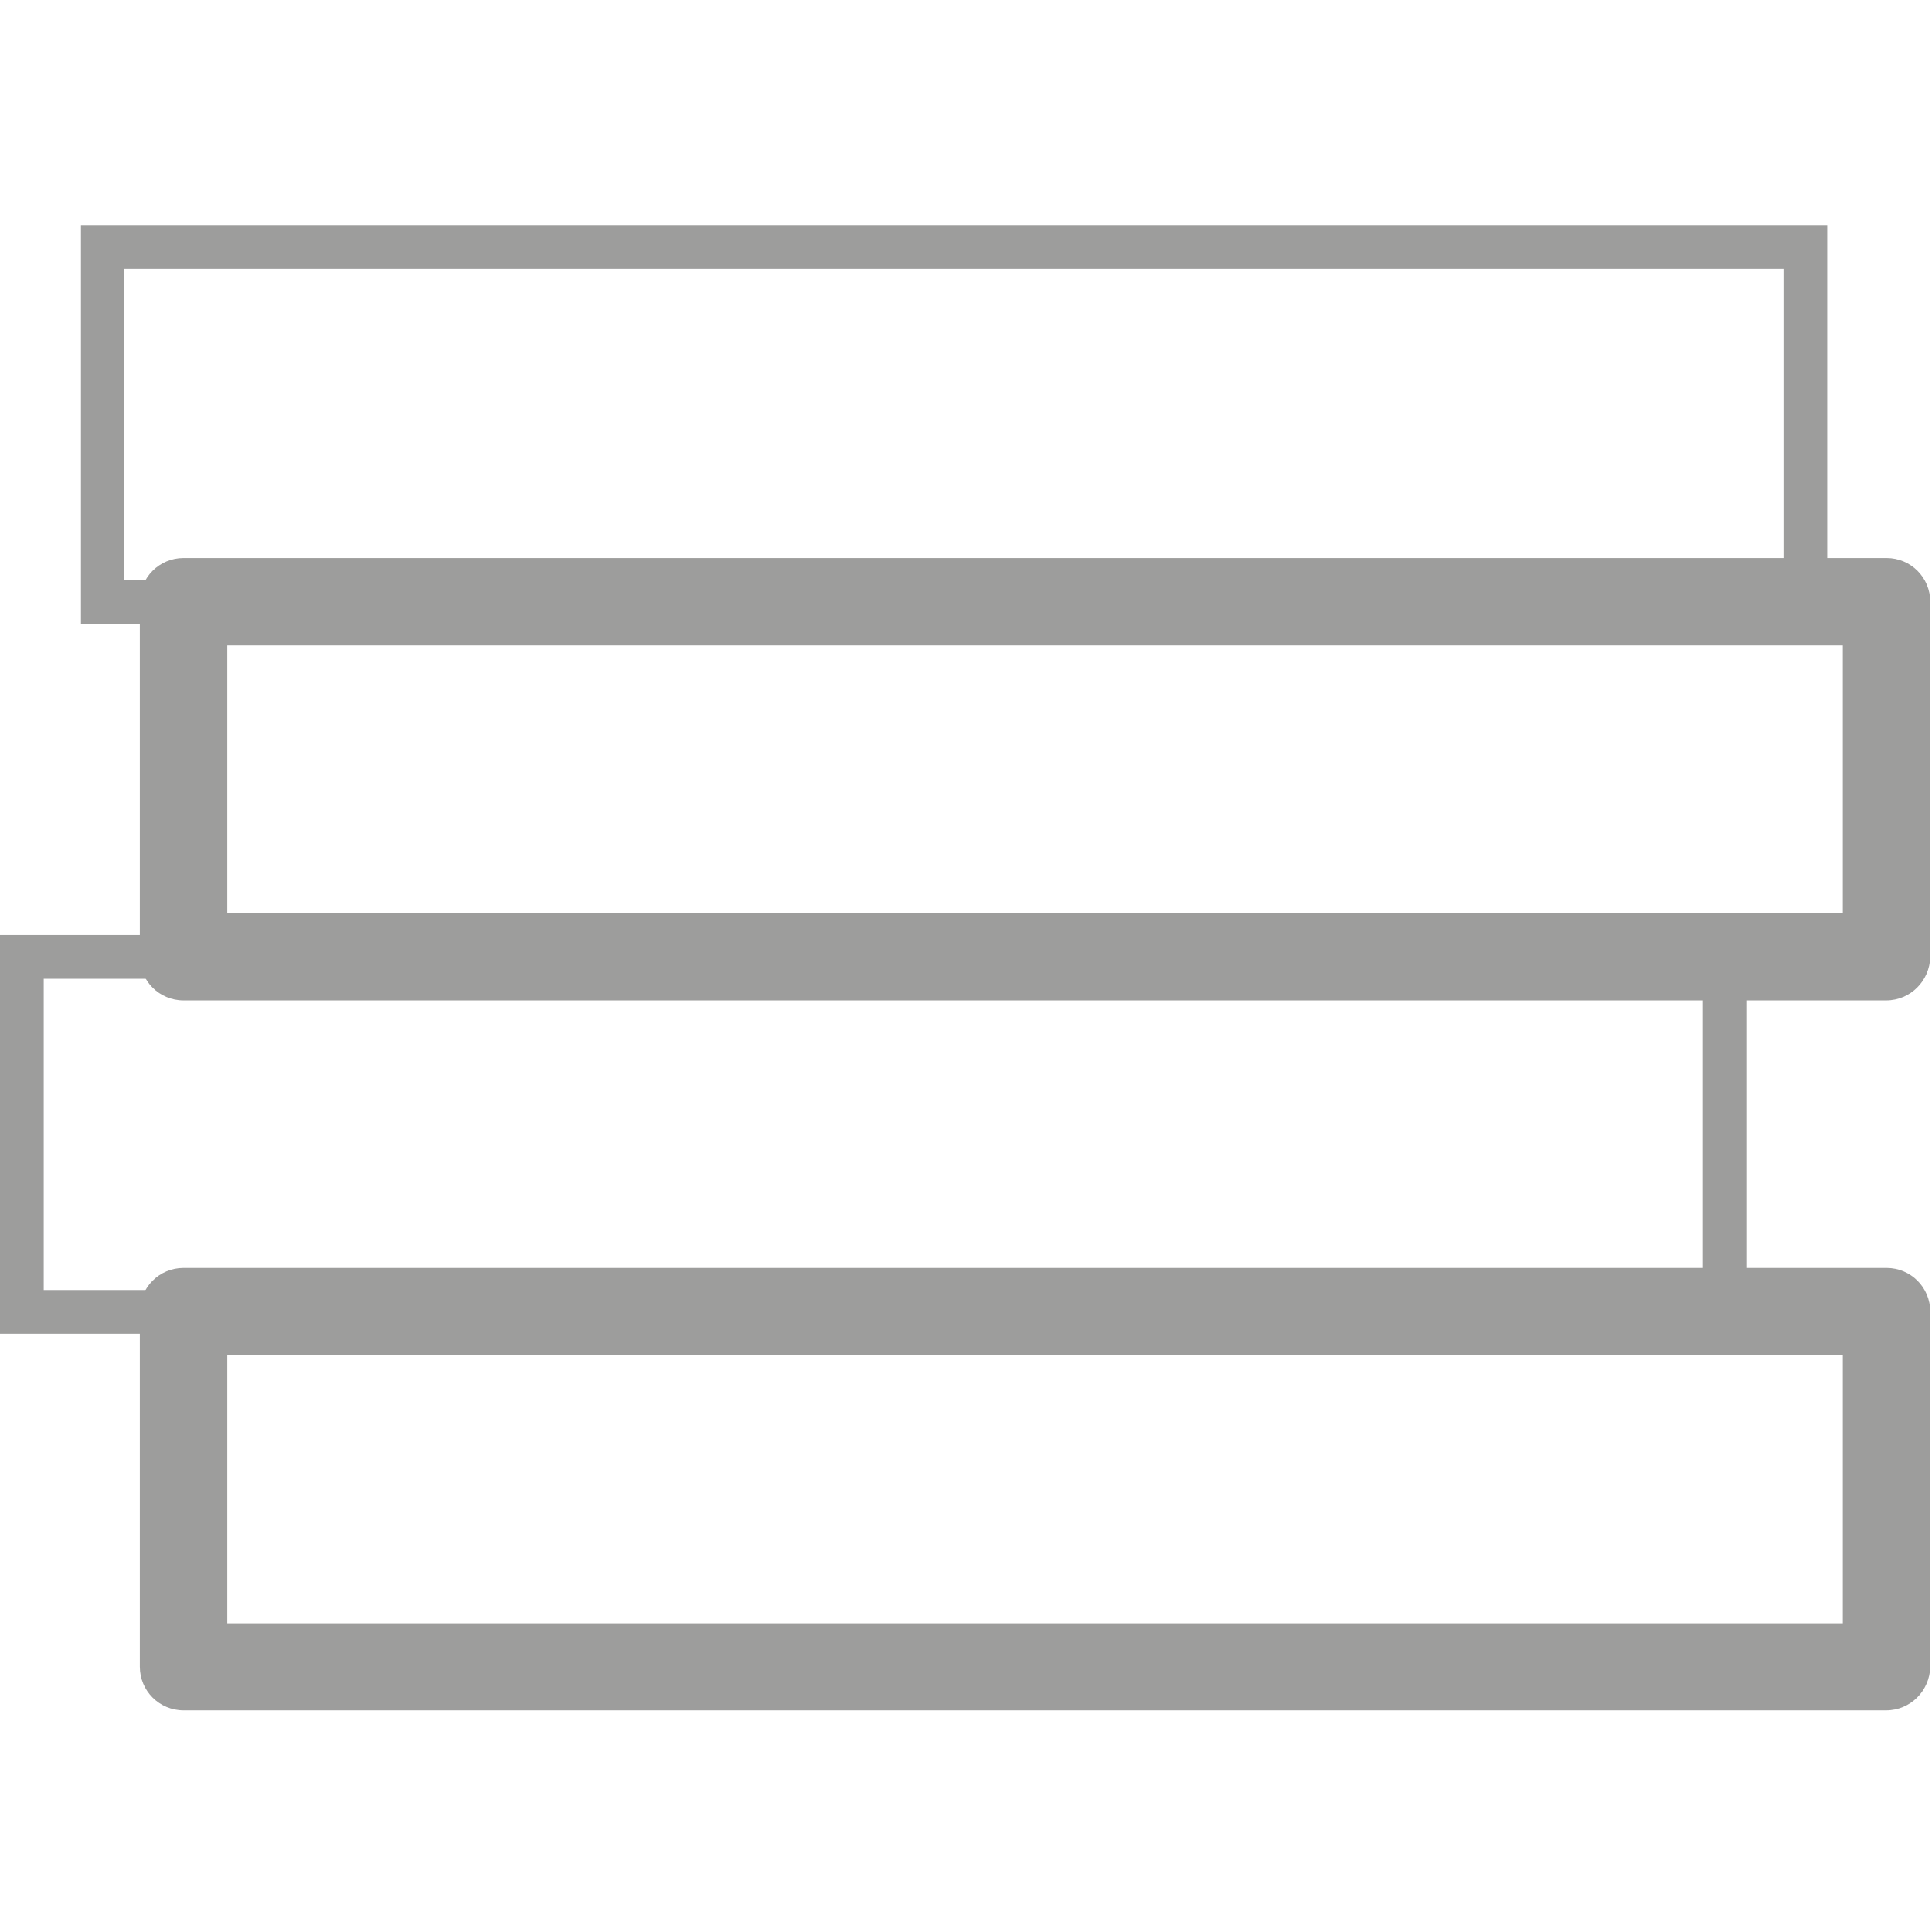
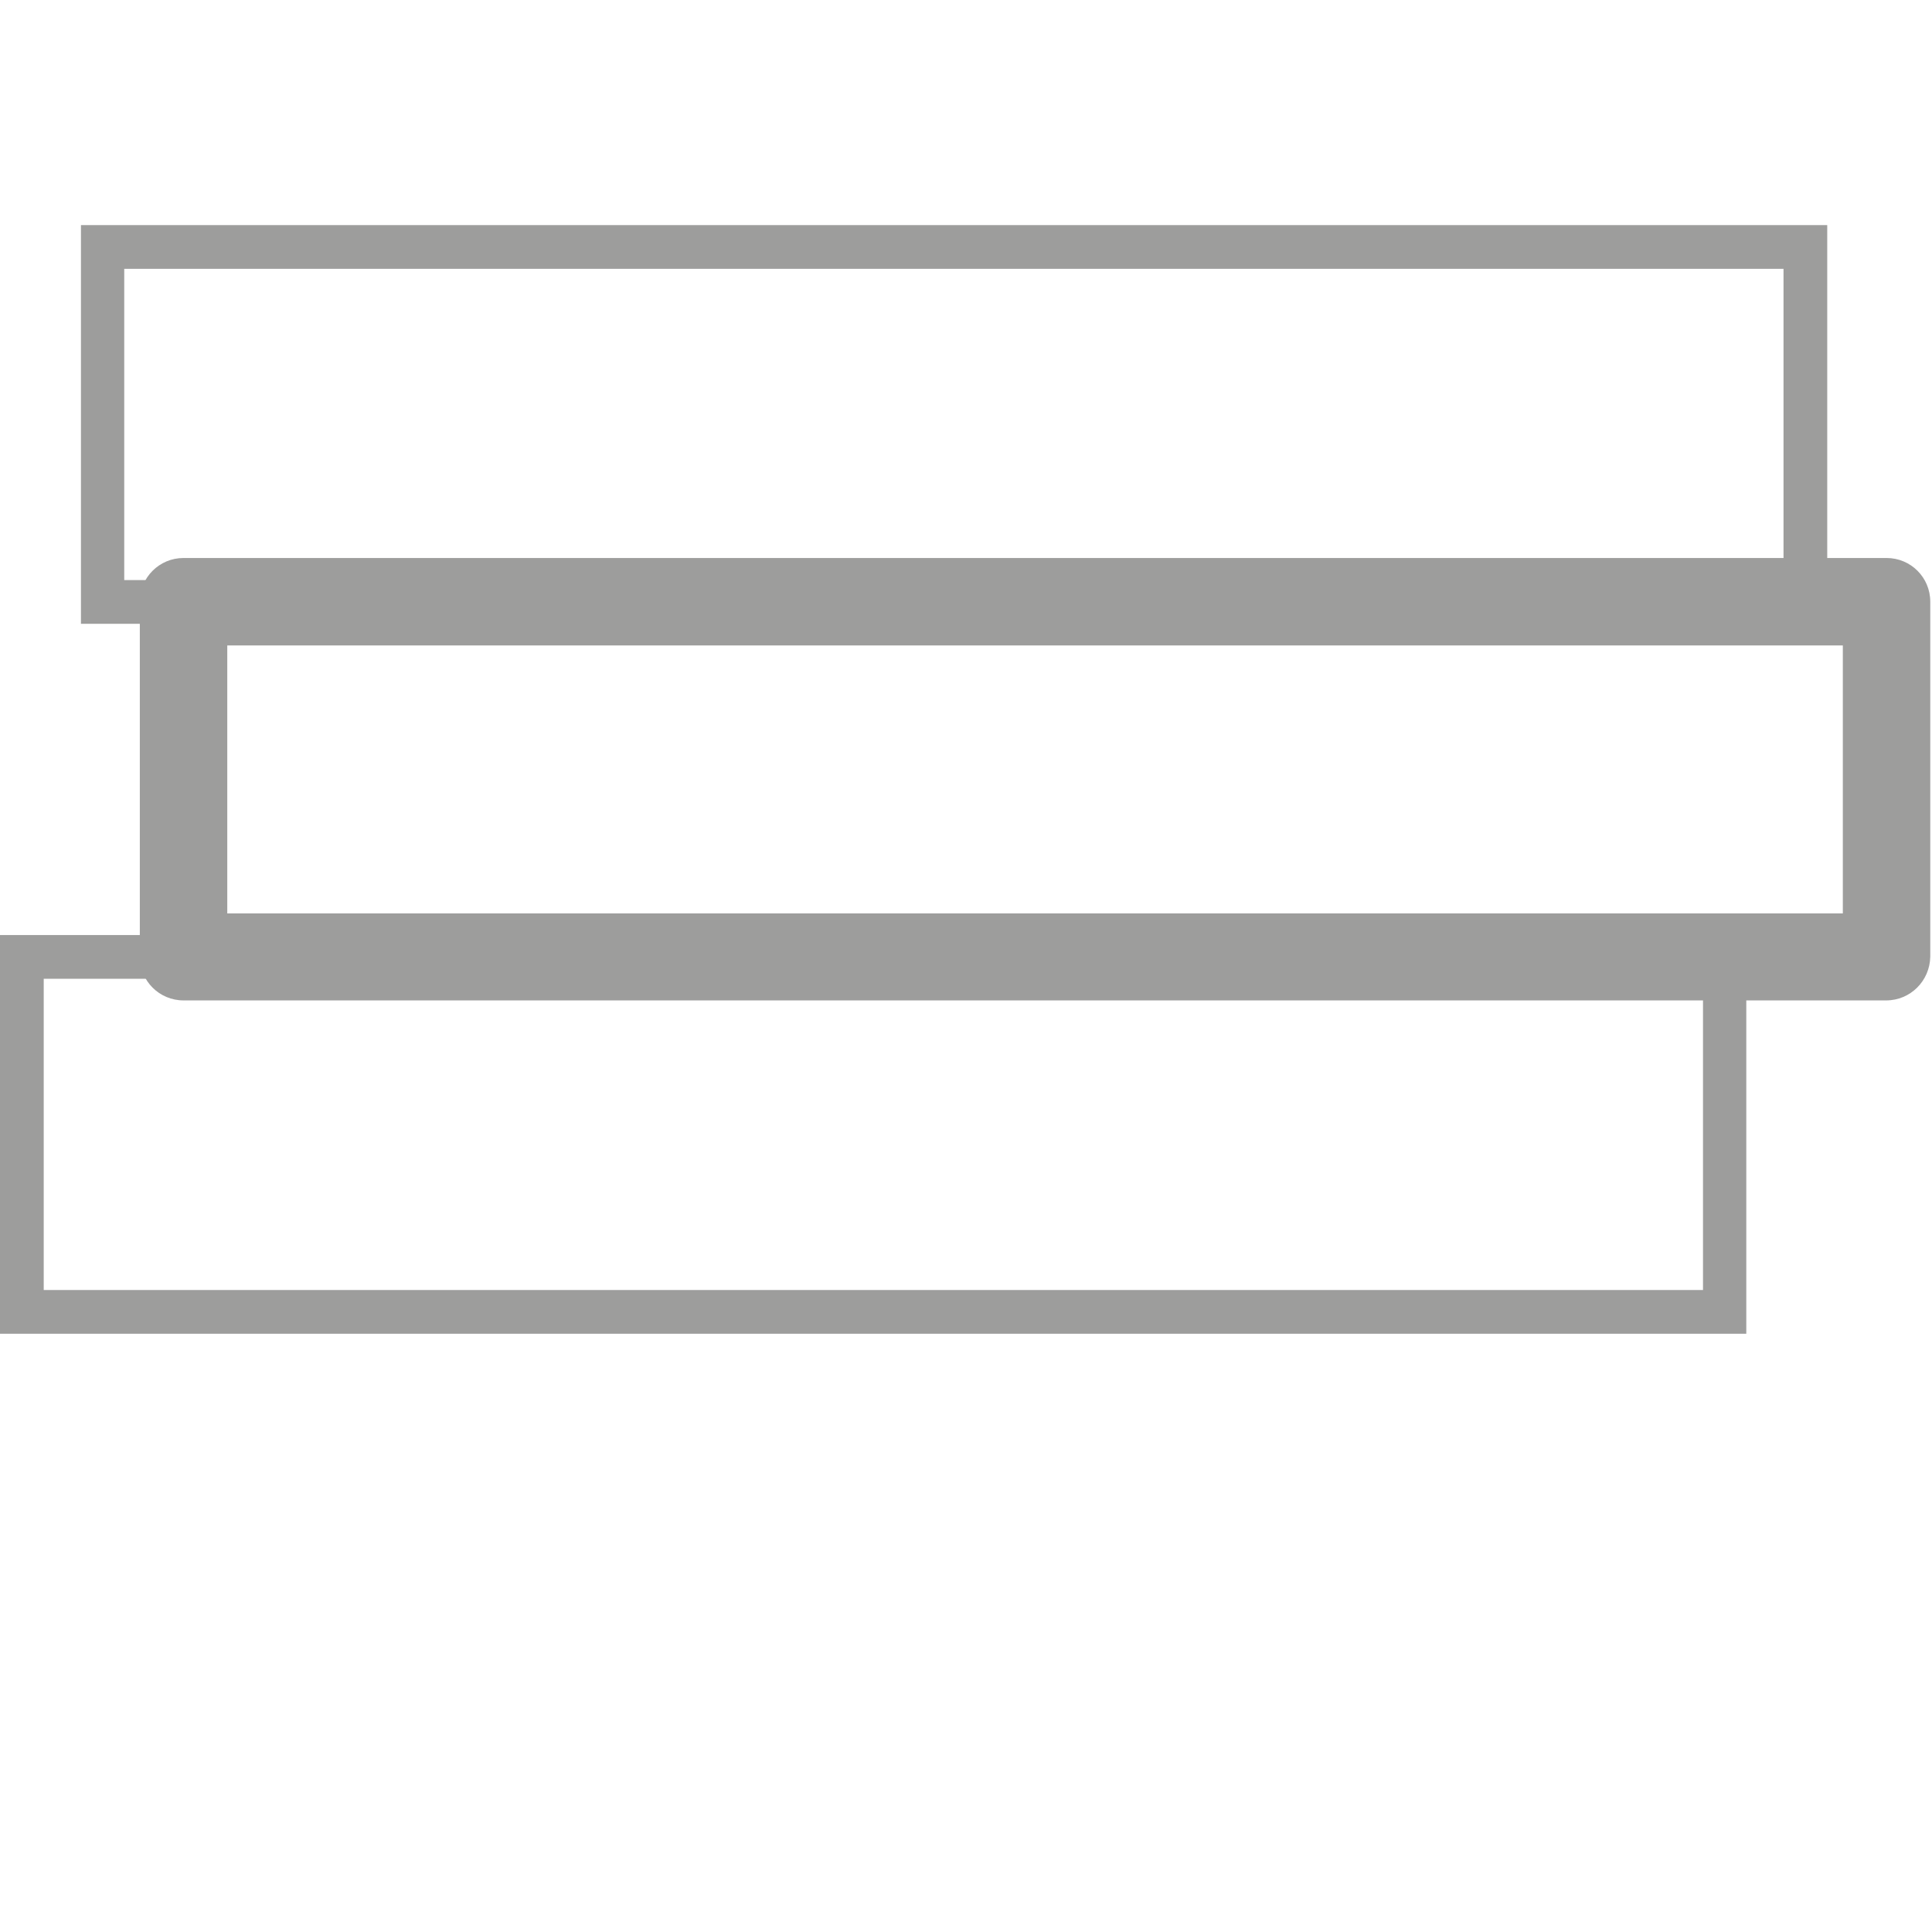
<svg xmlns="http://www.w3.org/2000/svg" version="1.1" id="Capa_1" x="0px" y="0px" viewBox="0 0 446.3 446.3" style="enable-background:new 0 0 446.3 446.3;" xml:space="preserve">
  <style type="text/css">
	.st0{fill:#9D9D9C;}
</style>
  <g>
    <g>
-       <path class="st0" d="M435.7,395.1H42.4c-5.6,0-10.1-4.5-10.1-10.1v-82c0-5.6,4.5-10.1,10.1-10.1h393.4c5.6,0,10.1,4.5,10.1,10.1    v82C445.8,390.6,441.3,395.1,435.7,395.1z M52.5,375h373.2v-61.9H52.5V375z" />
-     </g>
+       </g>
    <g>
      <path class="st0" d="M403.4,308.1H0V216h403.4V308.1z M10.1,298h383.3v-71.9H10.1V298z" />
    </g>
    <g>
      <path class="st0" d="M435.7,231.1H42.4c-5.6,0-10.1-4.5-10.1-10.1v-82c0-5.6,4.5-10.1,10.1-10.1h393.4c5.6,0,10.1,4.5,10.1,10.1    v82C445.8,226.6,441.3,231.1,435.7,231.1z M52.5,211h373.2v-61.9H52.5V211z" />
    </g>
    <g>
      <path class="st0" d="M422.1,144.1H18.7V52h403.4V144.1z M28.7,134H412V62.1H28.7V134z" />
    </g>
  </g>
</svg>